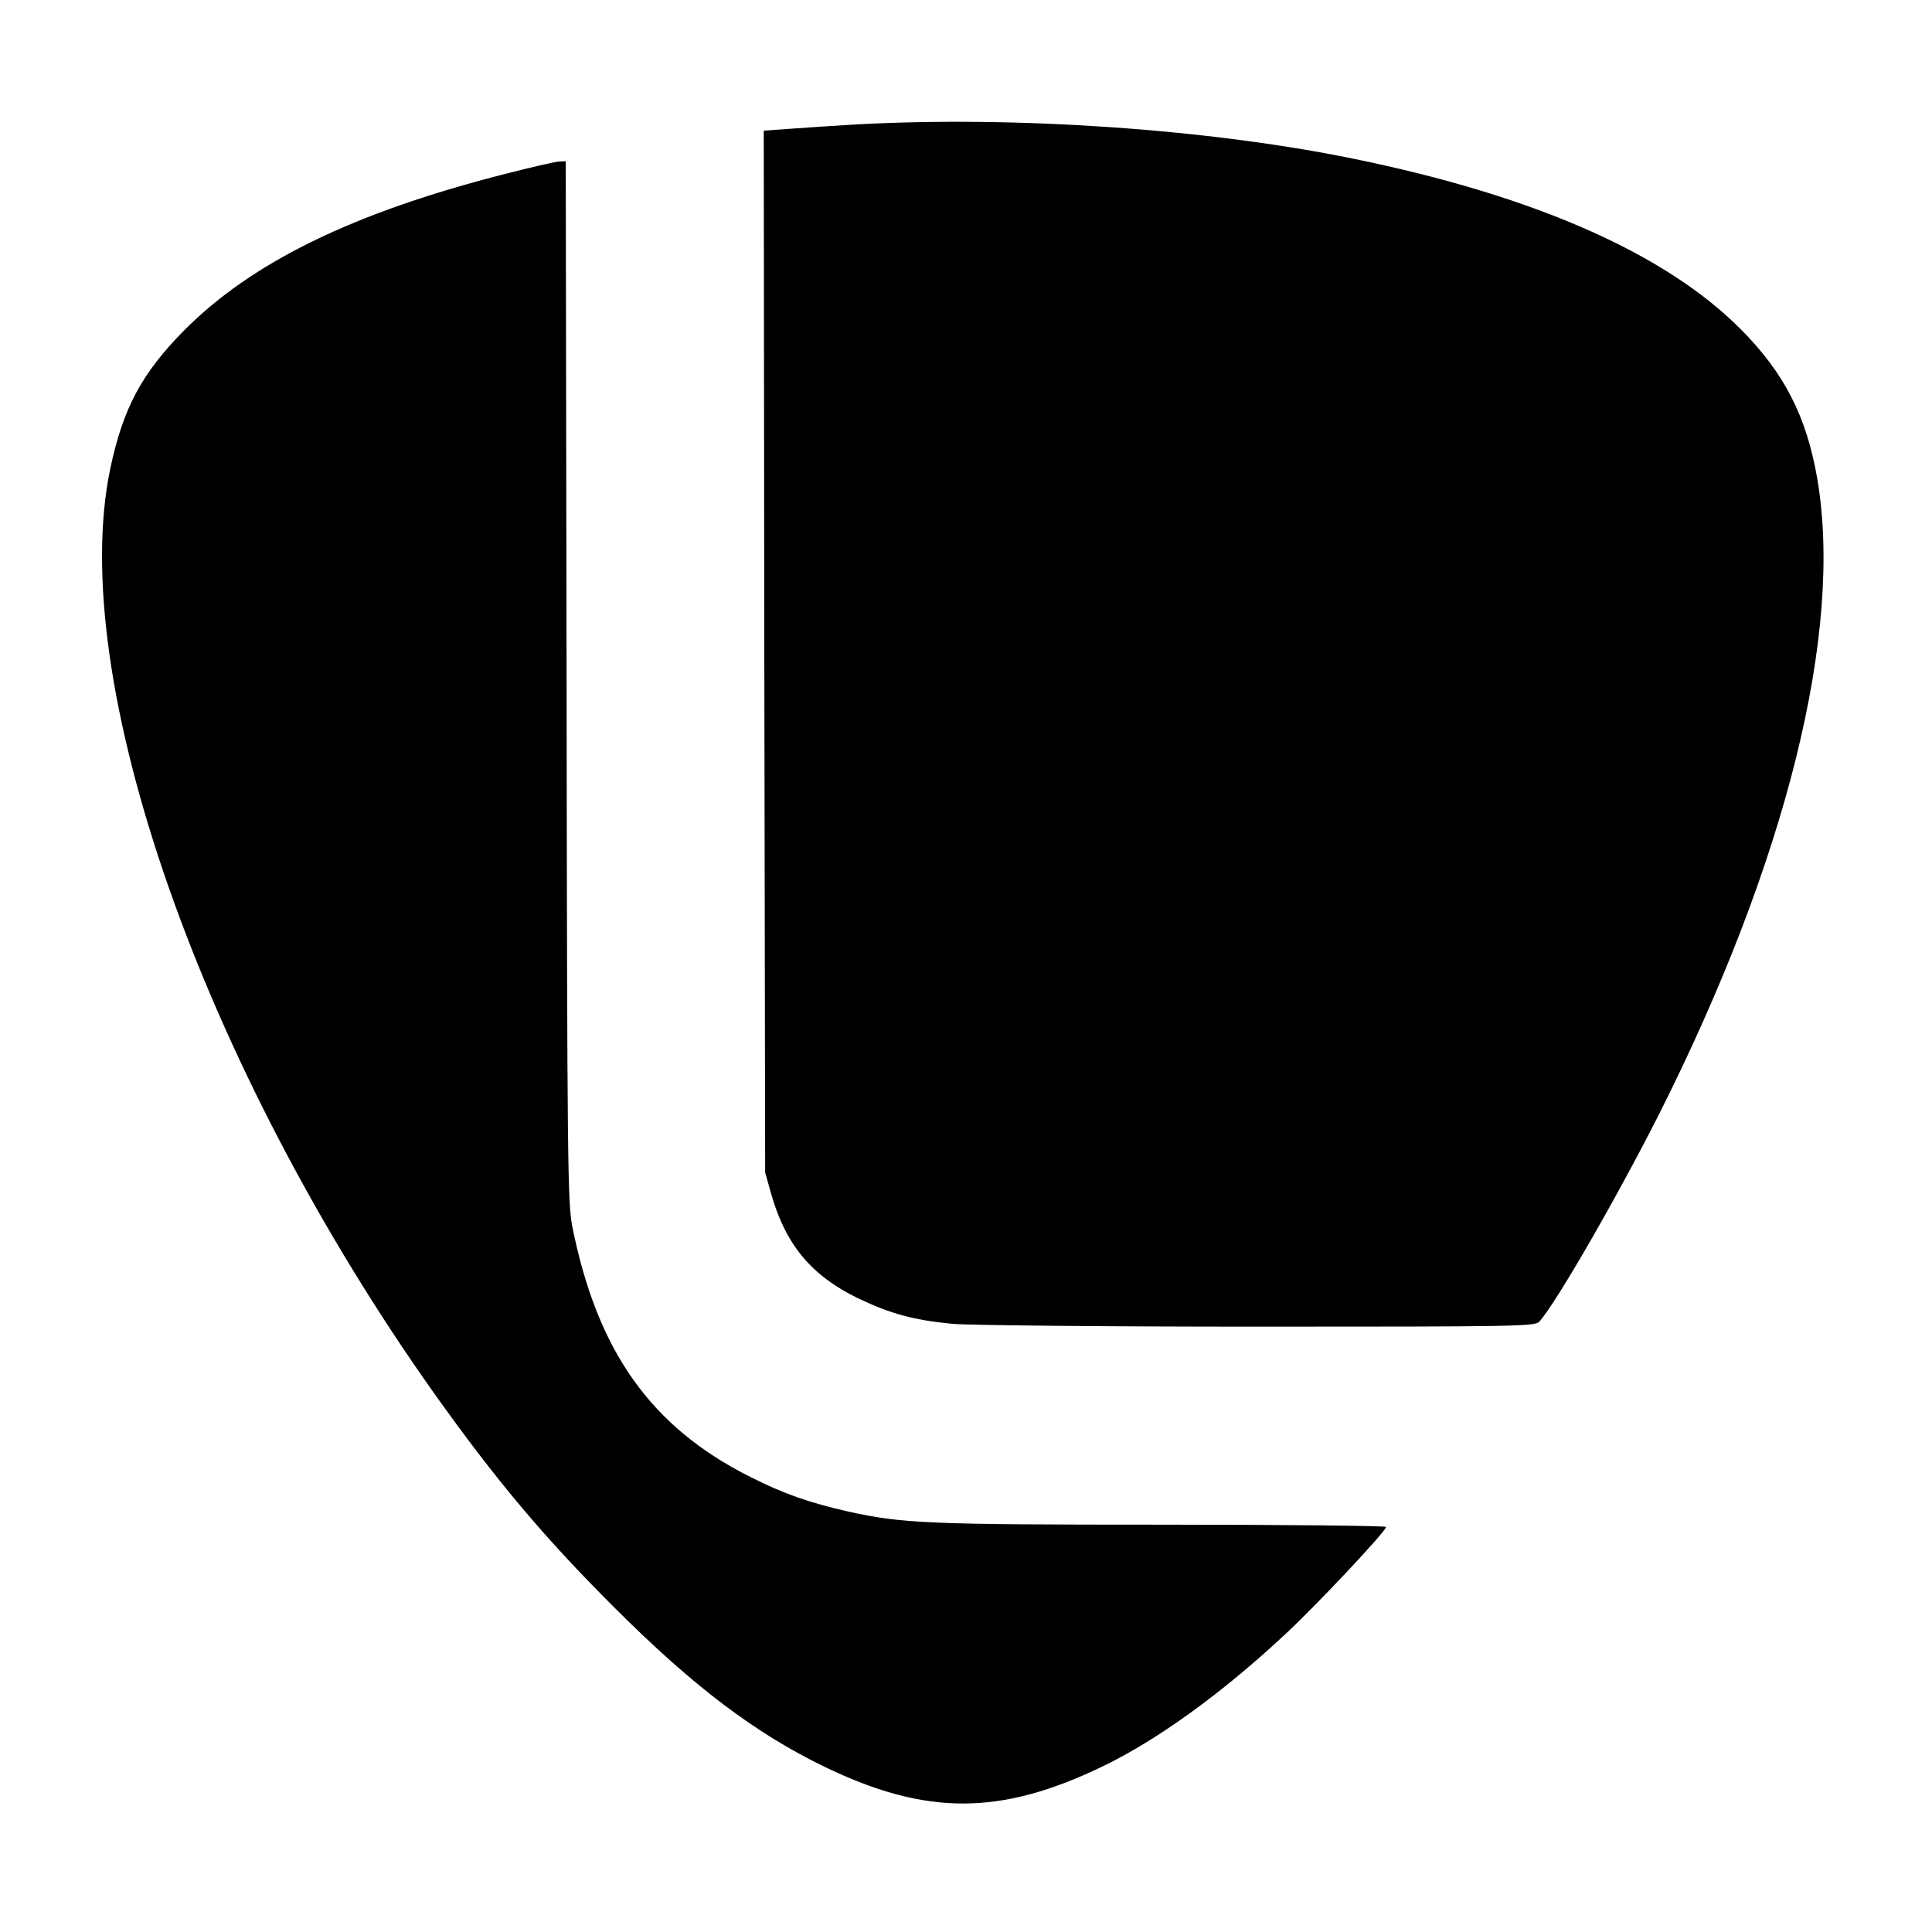
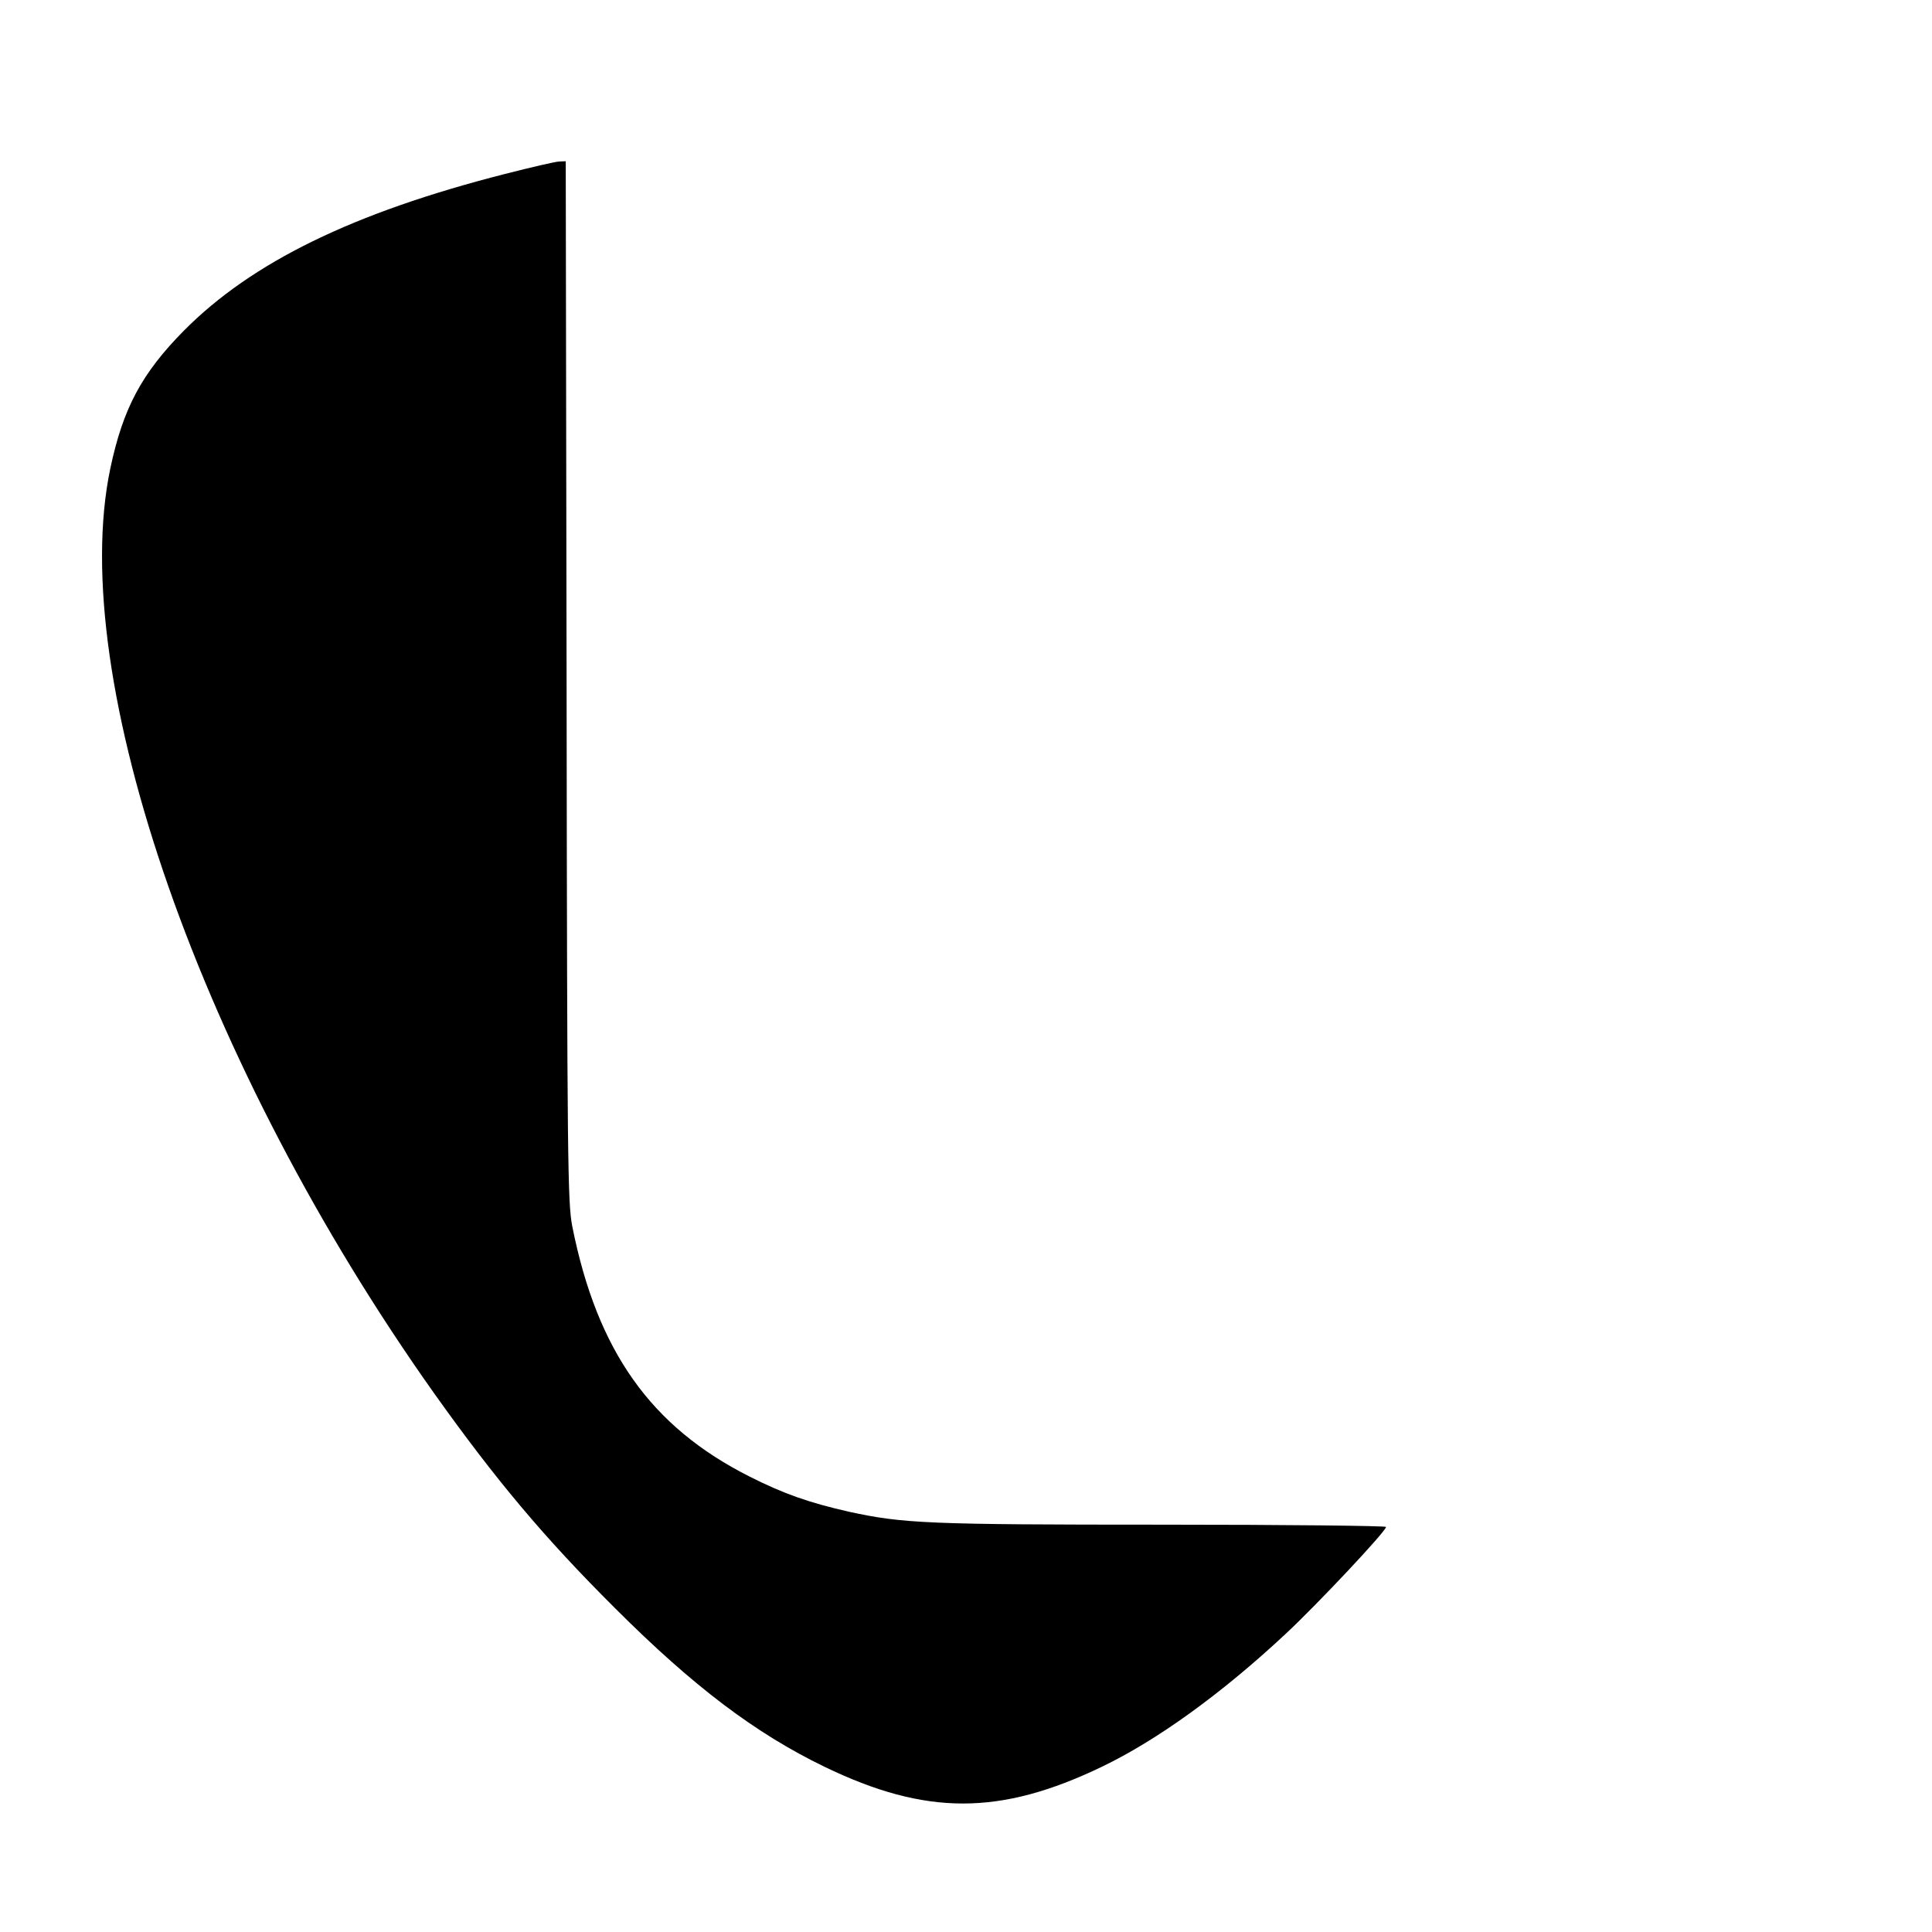
<svg xmlns="http://www.w3.org/2000/svg" version="1.0" width="683pt" height="683pt" viewBox="0 0 683 683" preserveAspectRatio="xMidYMid meet">
  <g transform="translate(0,683) scale(0.1,-0.1)" fill="#000000" stroke="none">
-     <path d="M3025 6390 c-71 -4 -174 -11 -228 -15 l-97 -7 2 -1842 3 -1841 22 -78 c51 -178 142 -287 307 -367 116 -55 193 -76 332 -90 56 -5 530 -10 1080 -10 922 0 982 1 996 18 60 67 277 444 423 733 450 893 653 1707 559 2249 -38 219 -117 372 -269 525 -267 269 -730 473 -1371 604 -512 105 -1195 152 -1759 121z" />
    <path d="M1785 6215 c-537 -137 -895 -312 -1135 -554 -149 -151 -215 -274 -260 -487 -156 -743 323 -2111 1145 -3270 218 -306 388 -509 639 -759 277 -277 497 -443 741 -561 358 -173 620 -173 980 0 194 93 423 258 649 469 112 104 356 364 356 379 0 4 -355 8 -789 8 -834 0 -918 4 -1111 46 -140 32 -227 62 -350 124 -349 176 -539 443 -627 885 -16 84 -18 208 -20 1928 l-3 1837 -23 -1 c-12 0 -98 -20 -192 -44z" />
  </g>
</svg>